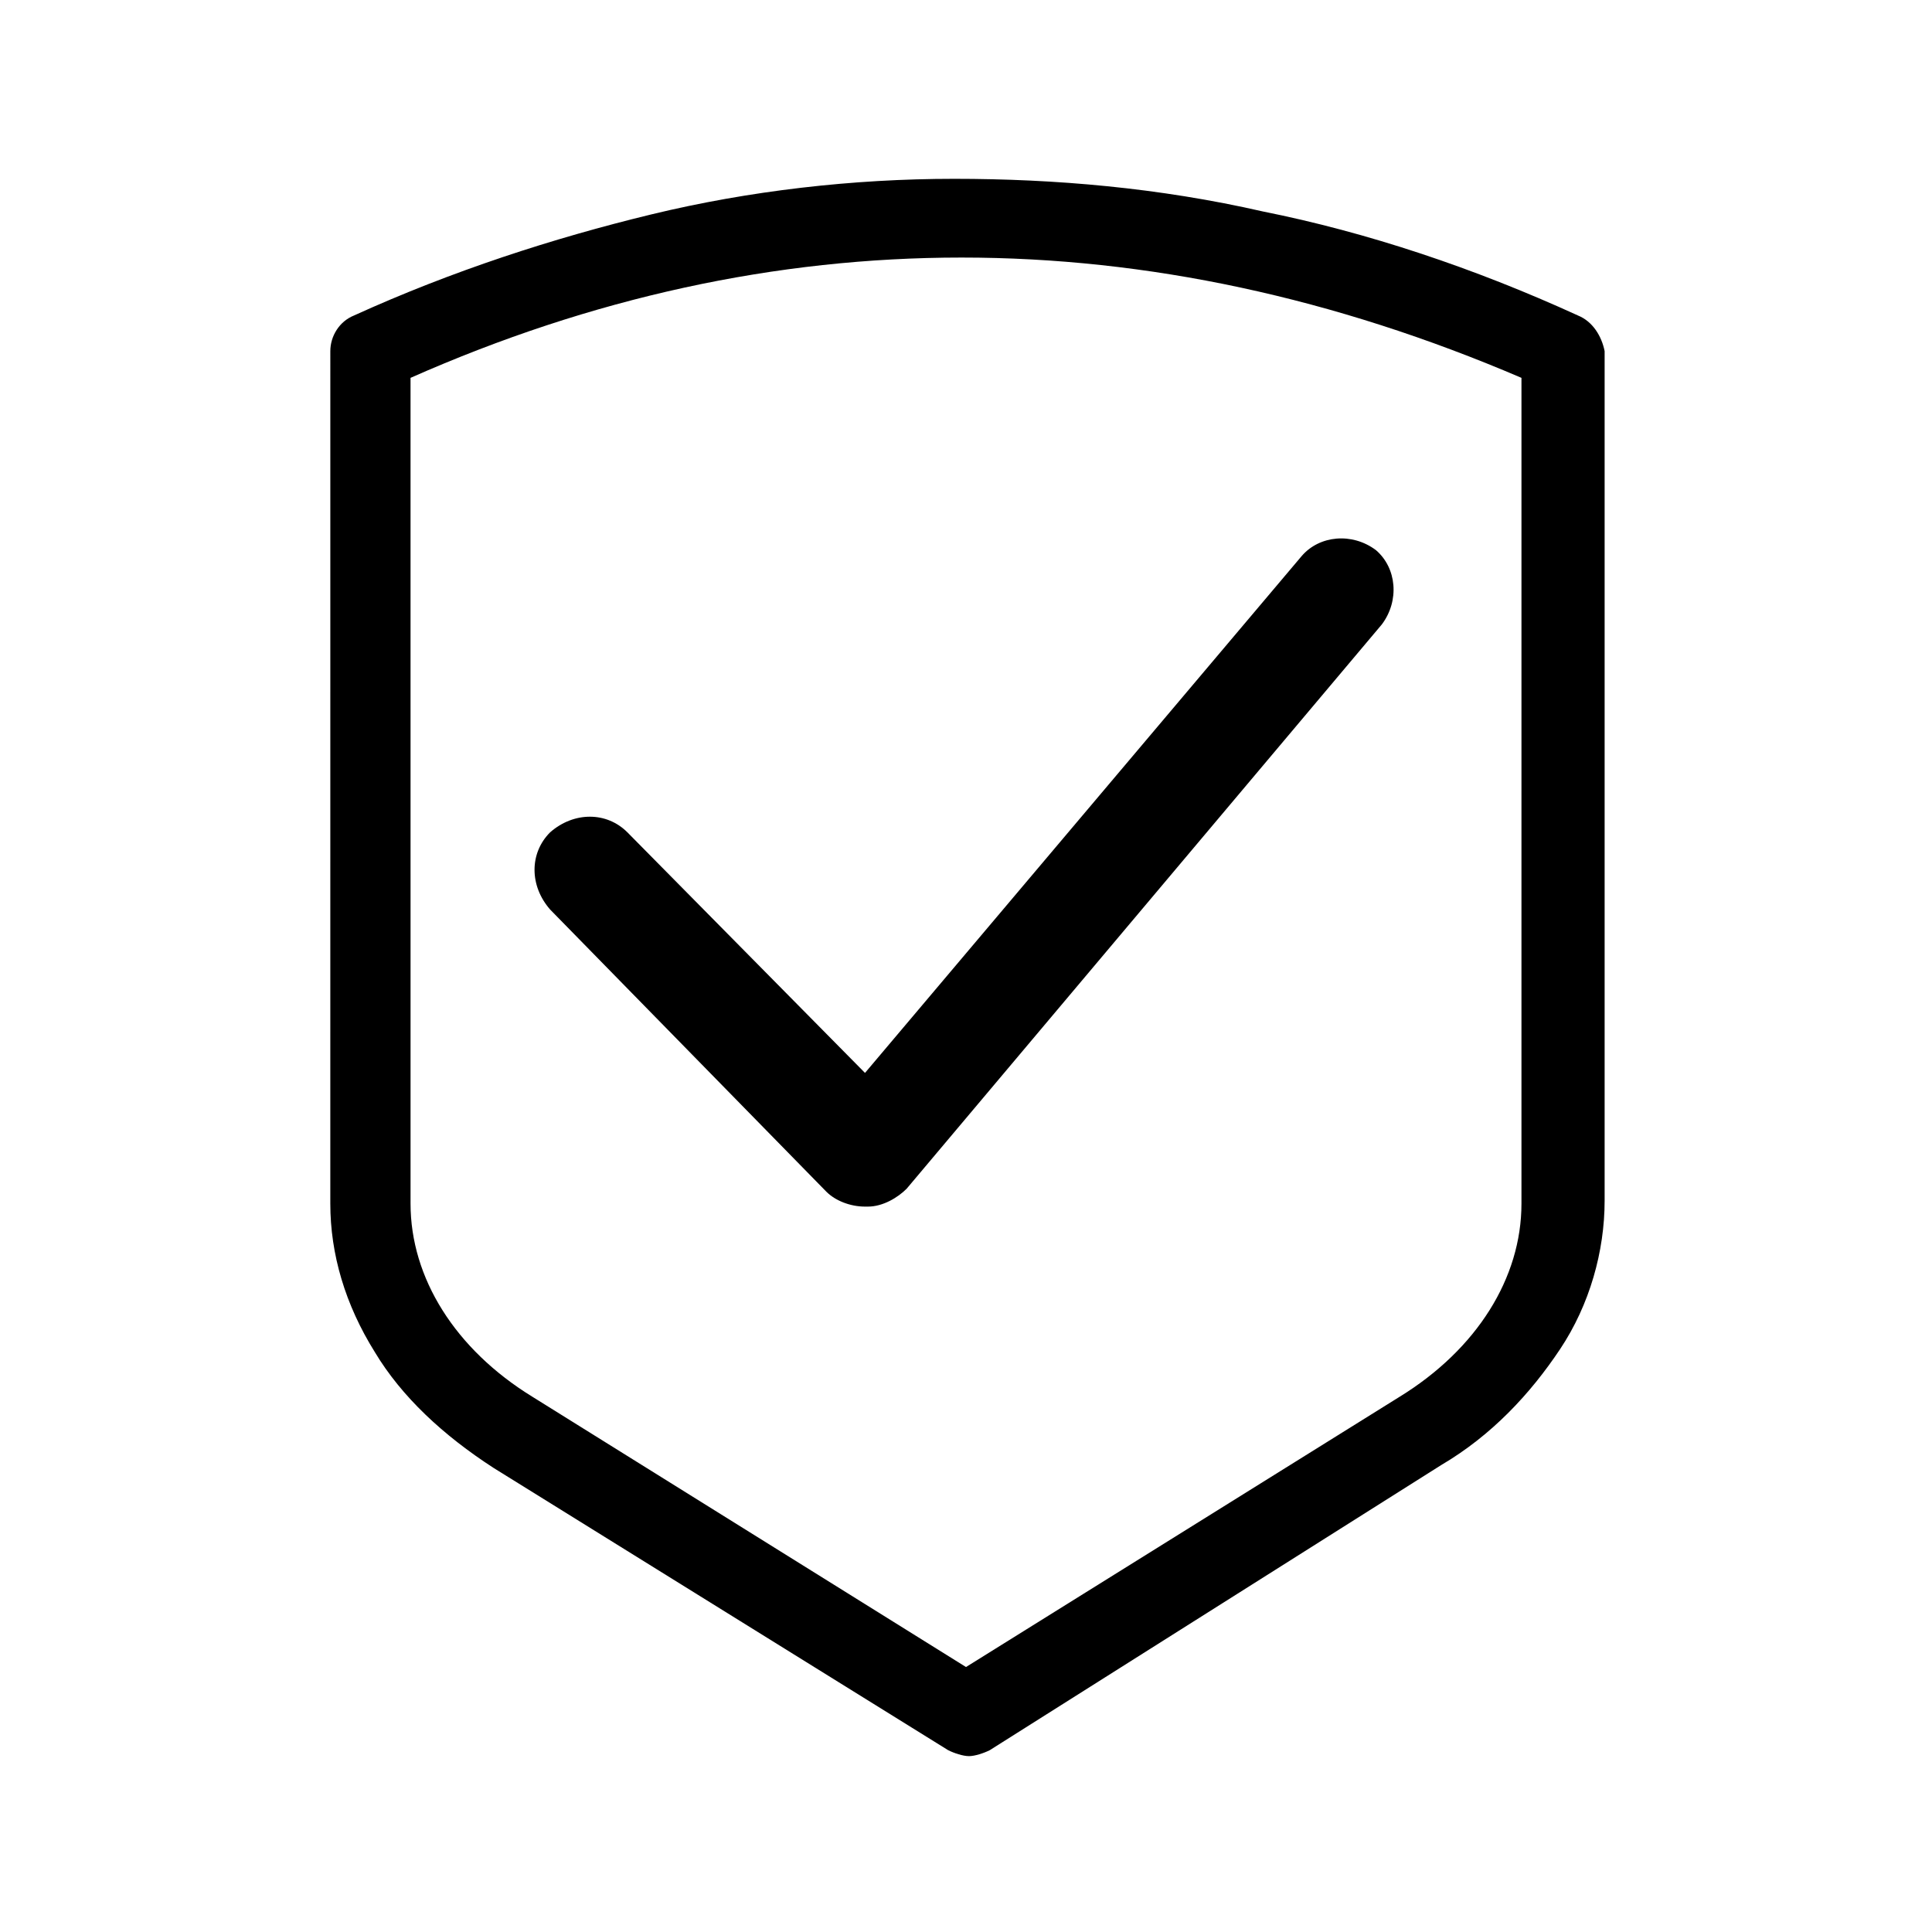
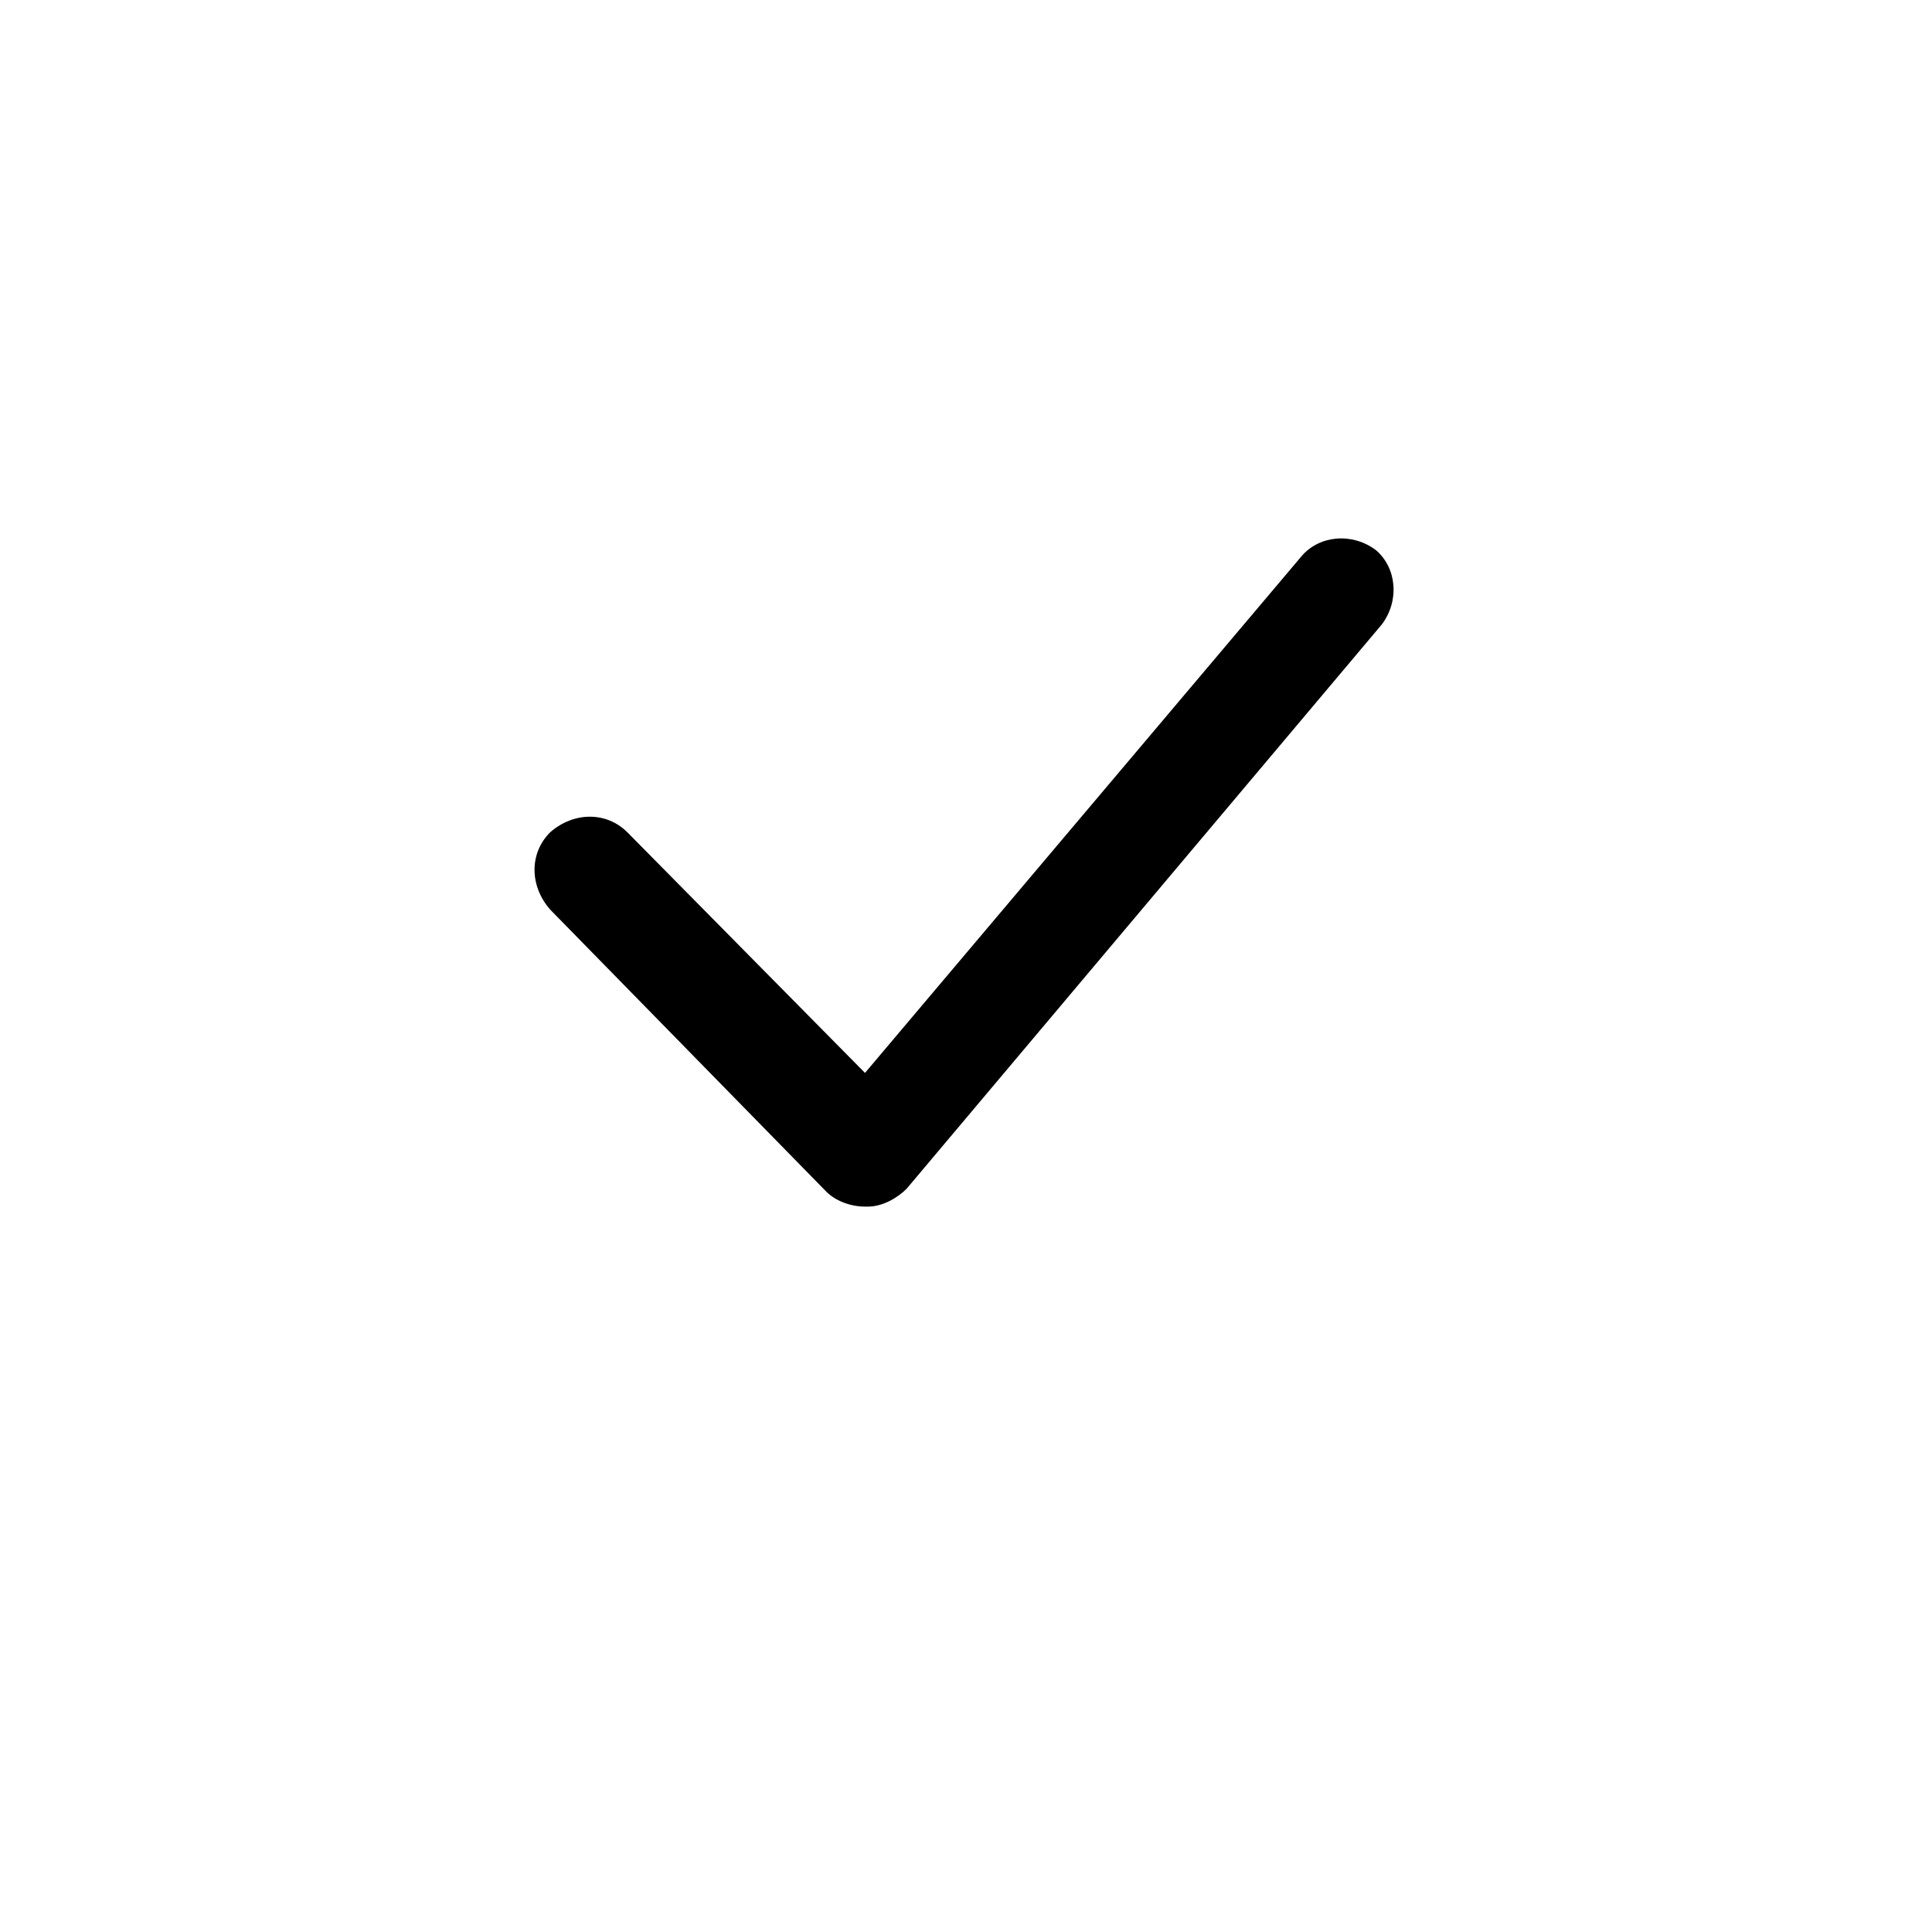
<svg xmlns="http://www.w3.org/2000/svg" fill="#000000" width="800px" height="800px" version="1.1" viewBox="144 144 512 512">
  <g>
-     <path d="m562.16 227.6c-27.555-12.594-55.895-22.043-83.445-27.551-27.551-6.297-55.105-8.66-81.867-8.66-26.766 0-54.316 3.148-80.293 9.445-25.977 6.297-52.742 14.957-78.719 26.766-3.938 1.574-6.297 5.512-6.297 9.445l-0.004 225.93c0 13.383 3.938 26.766 11.809 39.359 7.086 11.809 18.105 22.043 31.488 30.699l120.44 74.785c1.574 0.789 3.938 1.574 5.512 1.574 1.574 0 3.938-0.789 5.512-1.574l119.65-75.57c13.383-7.871 23.617-18.895 31.488-30.699 7.871-11.809 11.809-25.977 11.809-39.359v-225.14c-0.785-3.934-3.148-7.871-7.082-9.445zm-14.957 235.38c0 19.68-11.809 38.574-32.273 51.168l-114.93 71.633-114.93-71.637c-20.469-12.594-32.273-31.488-32.273-51.168l-0.004-218.84c96.039-42.508 195.23-42.508 294.41 0z" />
    <path d="m310.26 364.57c-5.512-5.512-14.168-5.512-20.469 0-5.512 5.512-5.512 14.168 0 20.469l73.211 74.785c2.363 2.363 6.297 3.938 10.234 3.938h0.789c3.938 0 7.871-2.363 10.234-4.723l125.95-149.57c4.723-6.297 3.938-14.957-1.574-19.68-6.297-4.723-14.957-3.938-19.68 1.574l-115.72 136.97z" />
  </g>
</svg>